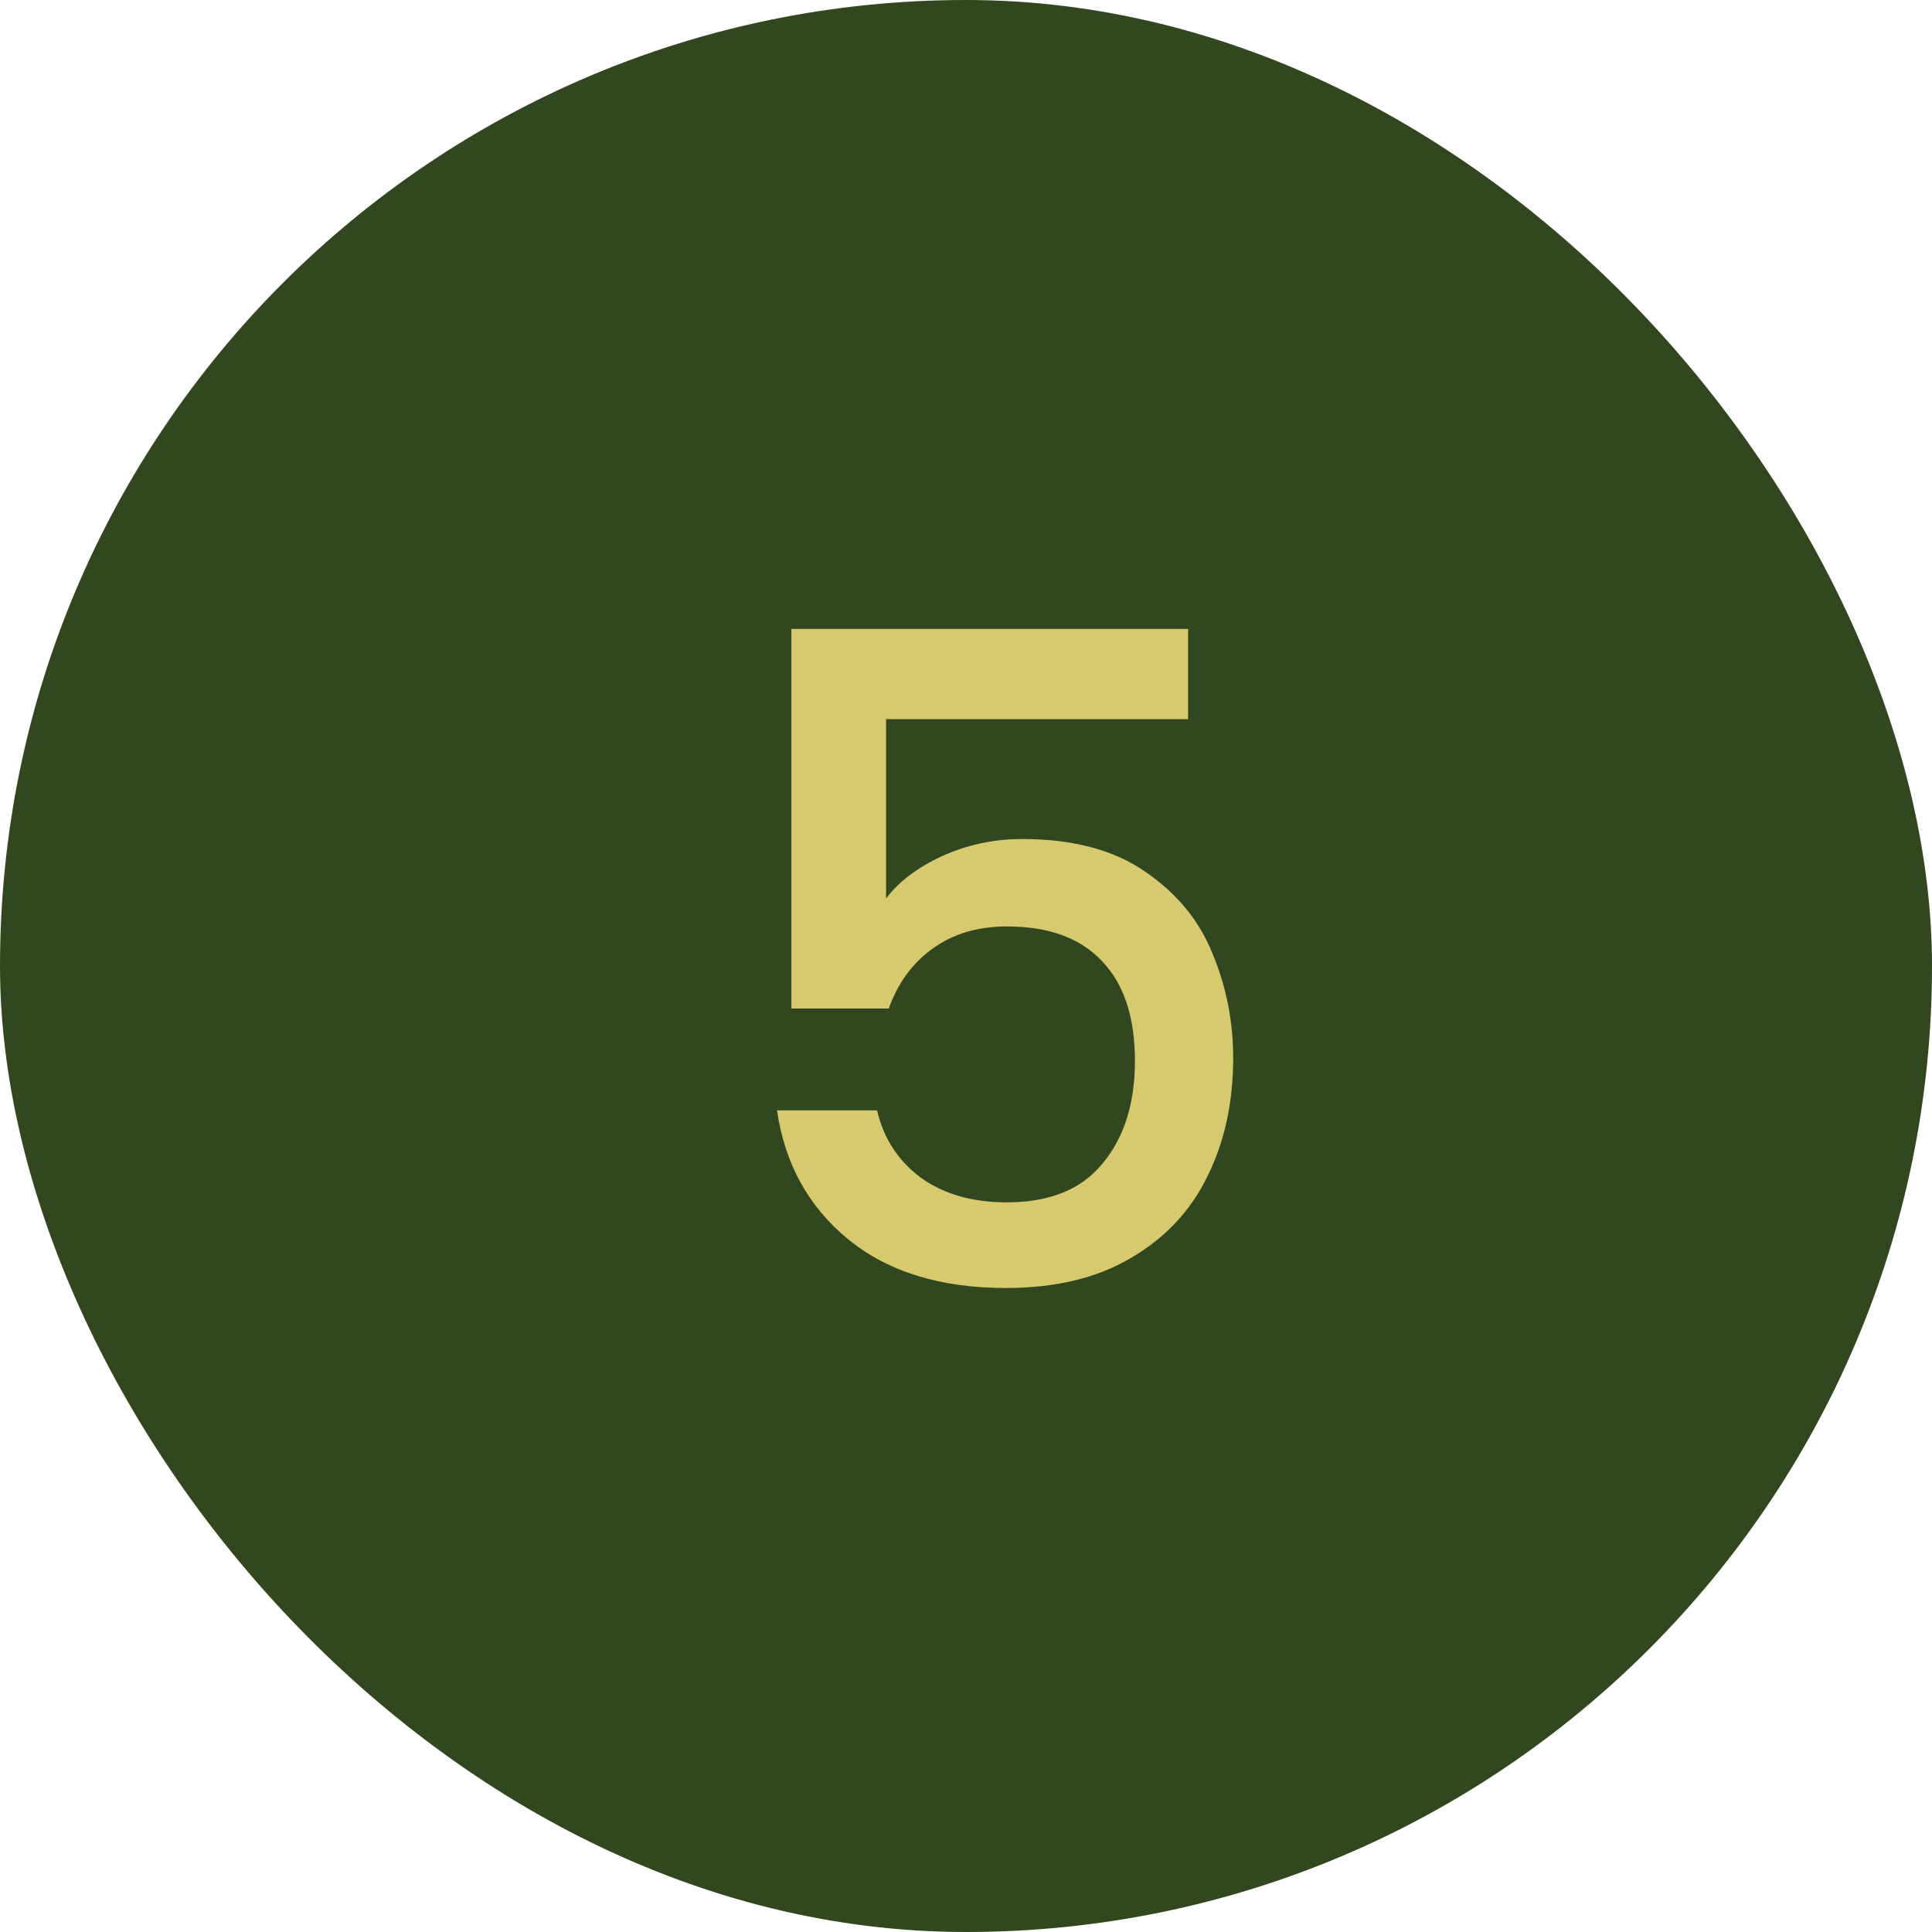
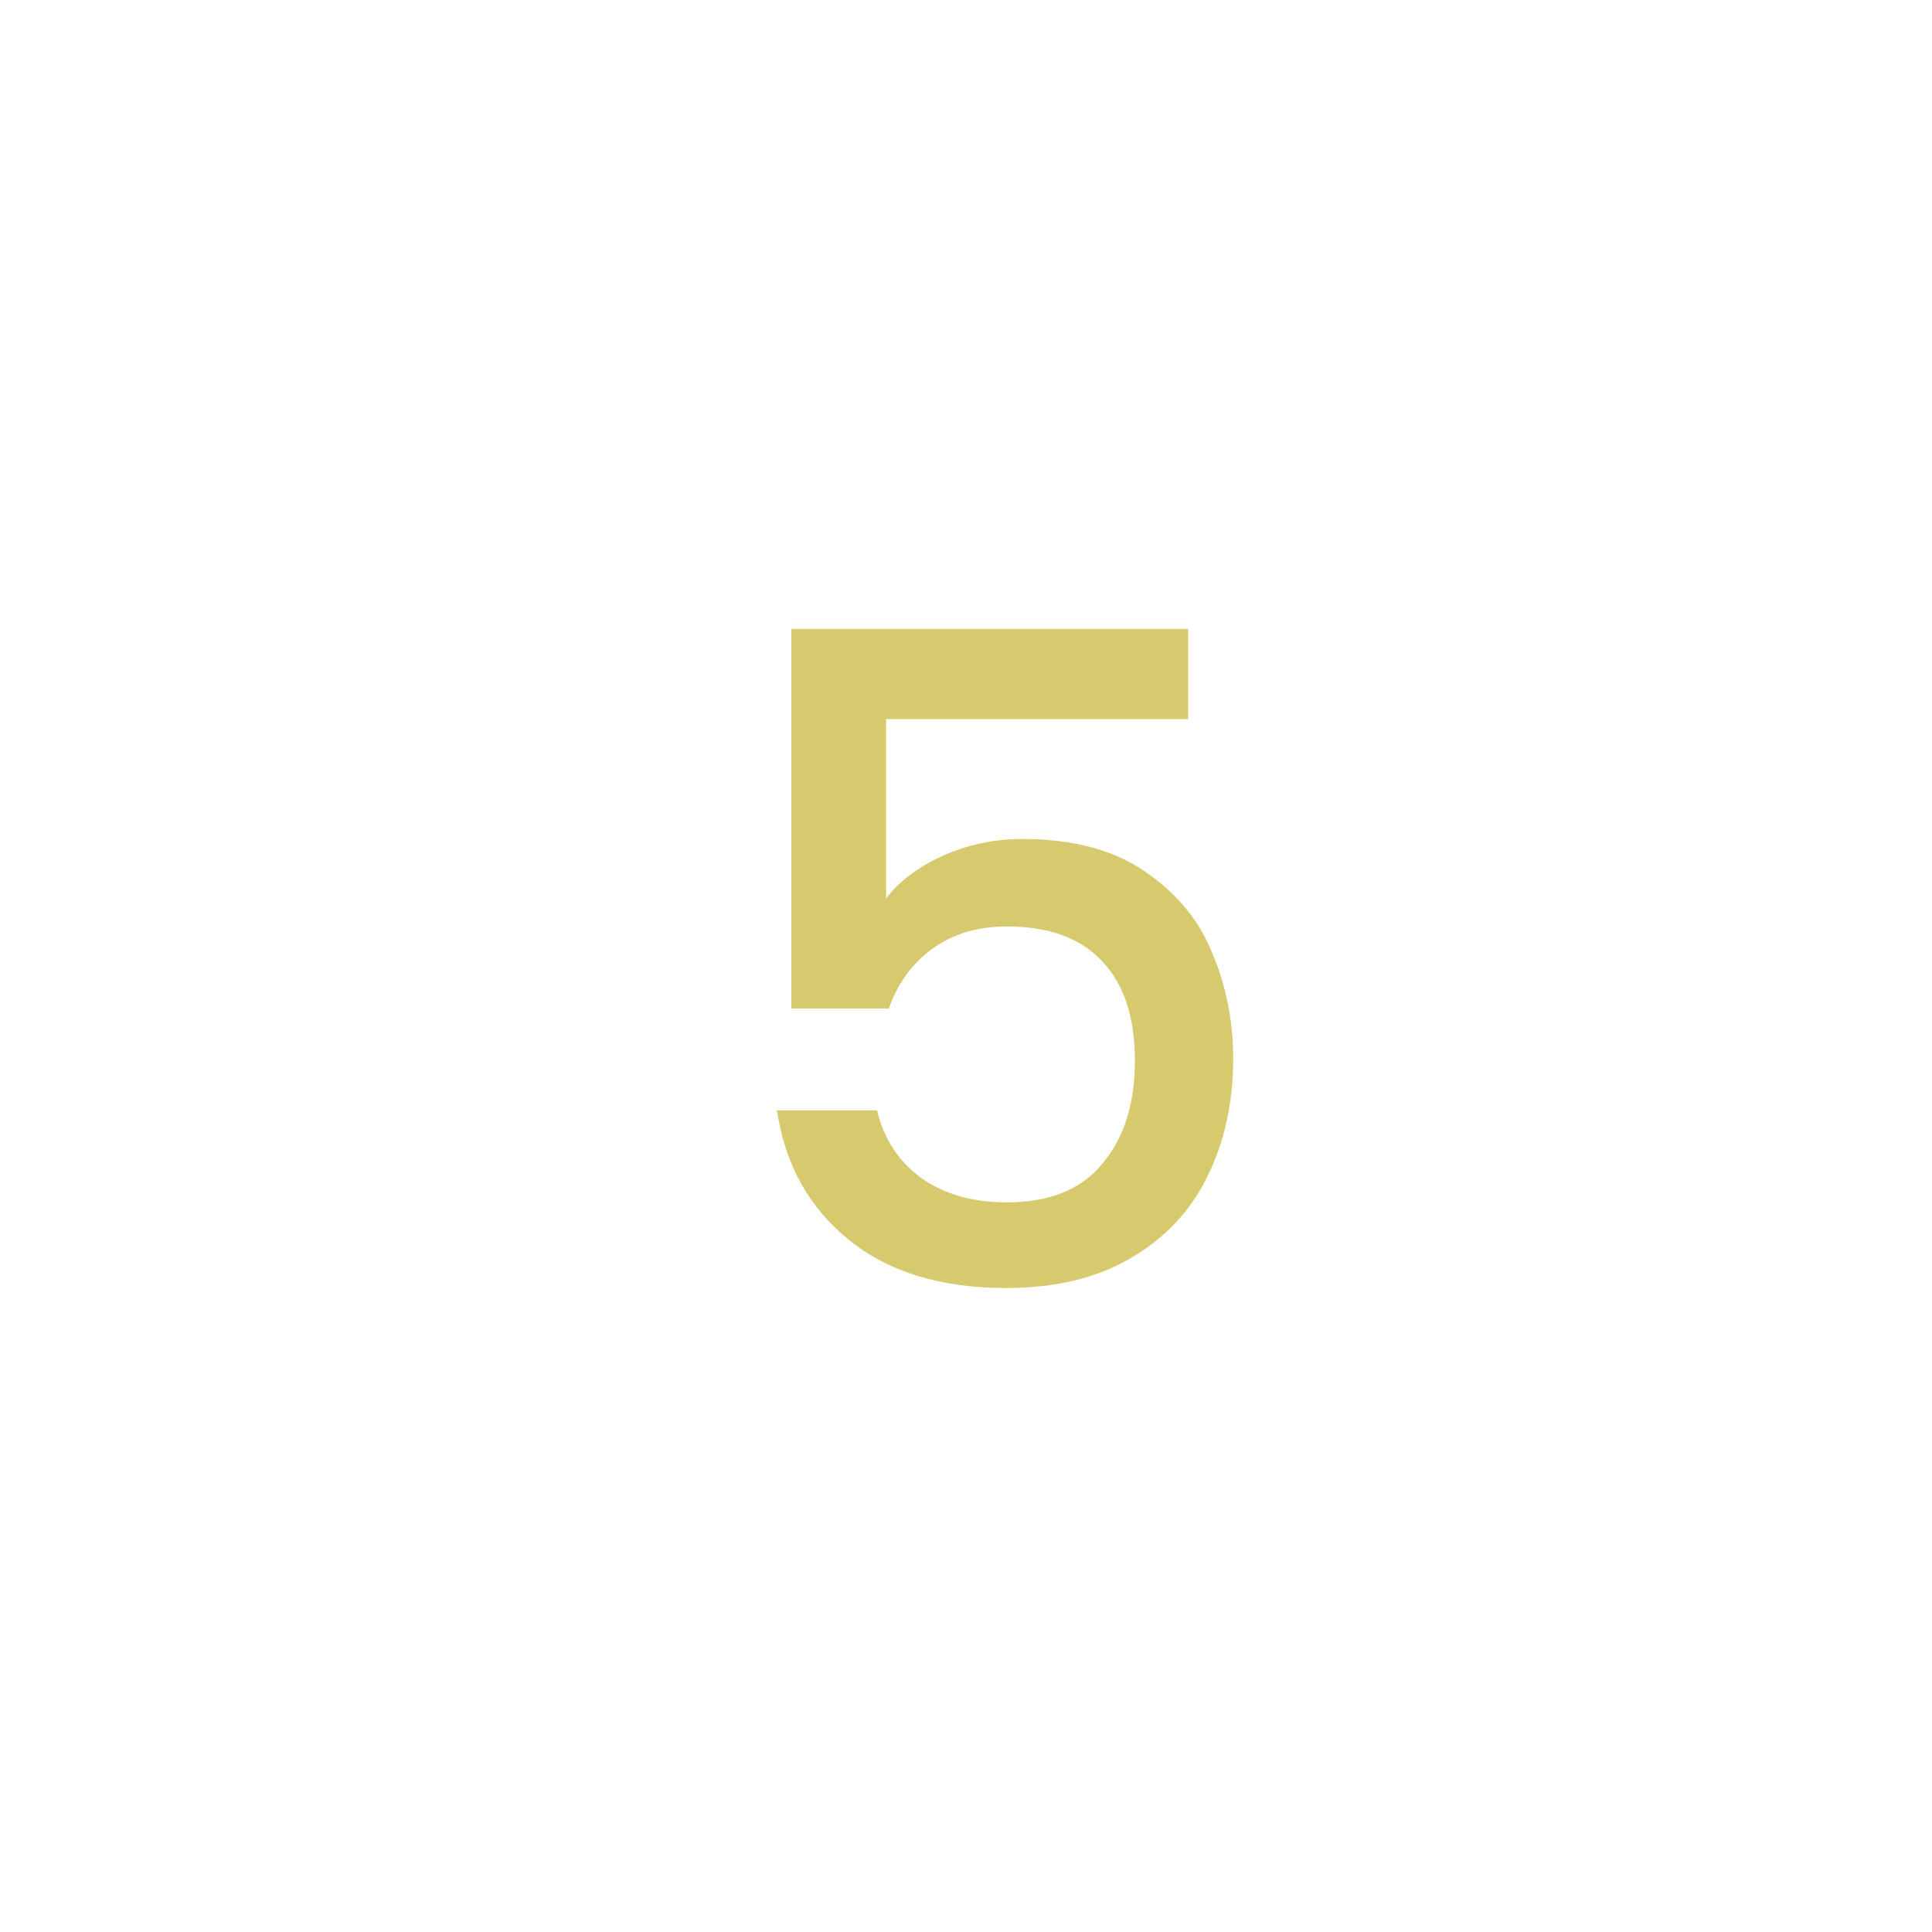
<svg xmlns="http://www.w3.org/2000/svg" width="30" height="30" viewBox="0 0 30 30" fill="none">
-   <rect width="30" height="30" rx="15" fill="#30471F" />
  <path d="M18.449 11.166H13.759V13.952C13.955 13.691 14.245 13.471 14.627 13.294C15.019 13.117 15.435 13.028 15.873 13.028C16.657 13.028 17.292 13.196 17.777 13.532C18.272 13.868 18.622 14.293 18.827 14.806C19.042 15.319 19.149 15.861 19.149 16.43C19.149 17.121 19.014 17.737 18.743 18.278C18.482 18.81 18.085 19.23 17.553 19.538C17.031 19.846 16.387 20 15.621 20C14.604 20 13.787 19.748 13.171 19.244C12.555 18.74 12.187 18.073 12.065 17.242H13.619C13.722 17.681 13.951 18.031 14.305 18.292C14.66 18.544 15.103 18.67 15.635 18.67C16.298 18.67 16.793 18.469 17.119 18.068C17.455 17.667 17.623 17.135 17.623 16.472C17.623 15.8 17.455 15.287 17.119 14.932C16.783 14.568 16.289 14.386 15.635 14.386C15.178 14.386 14.791 14.503 14.473 14.736C14.165 14.96 13.941 15.268 13.801 15.66H12.289V9.766H18.449V11.166Z" fill="#D7C96E" />
</svg>